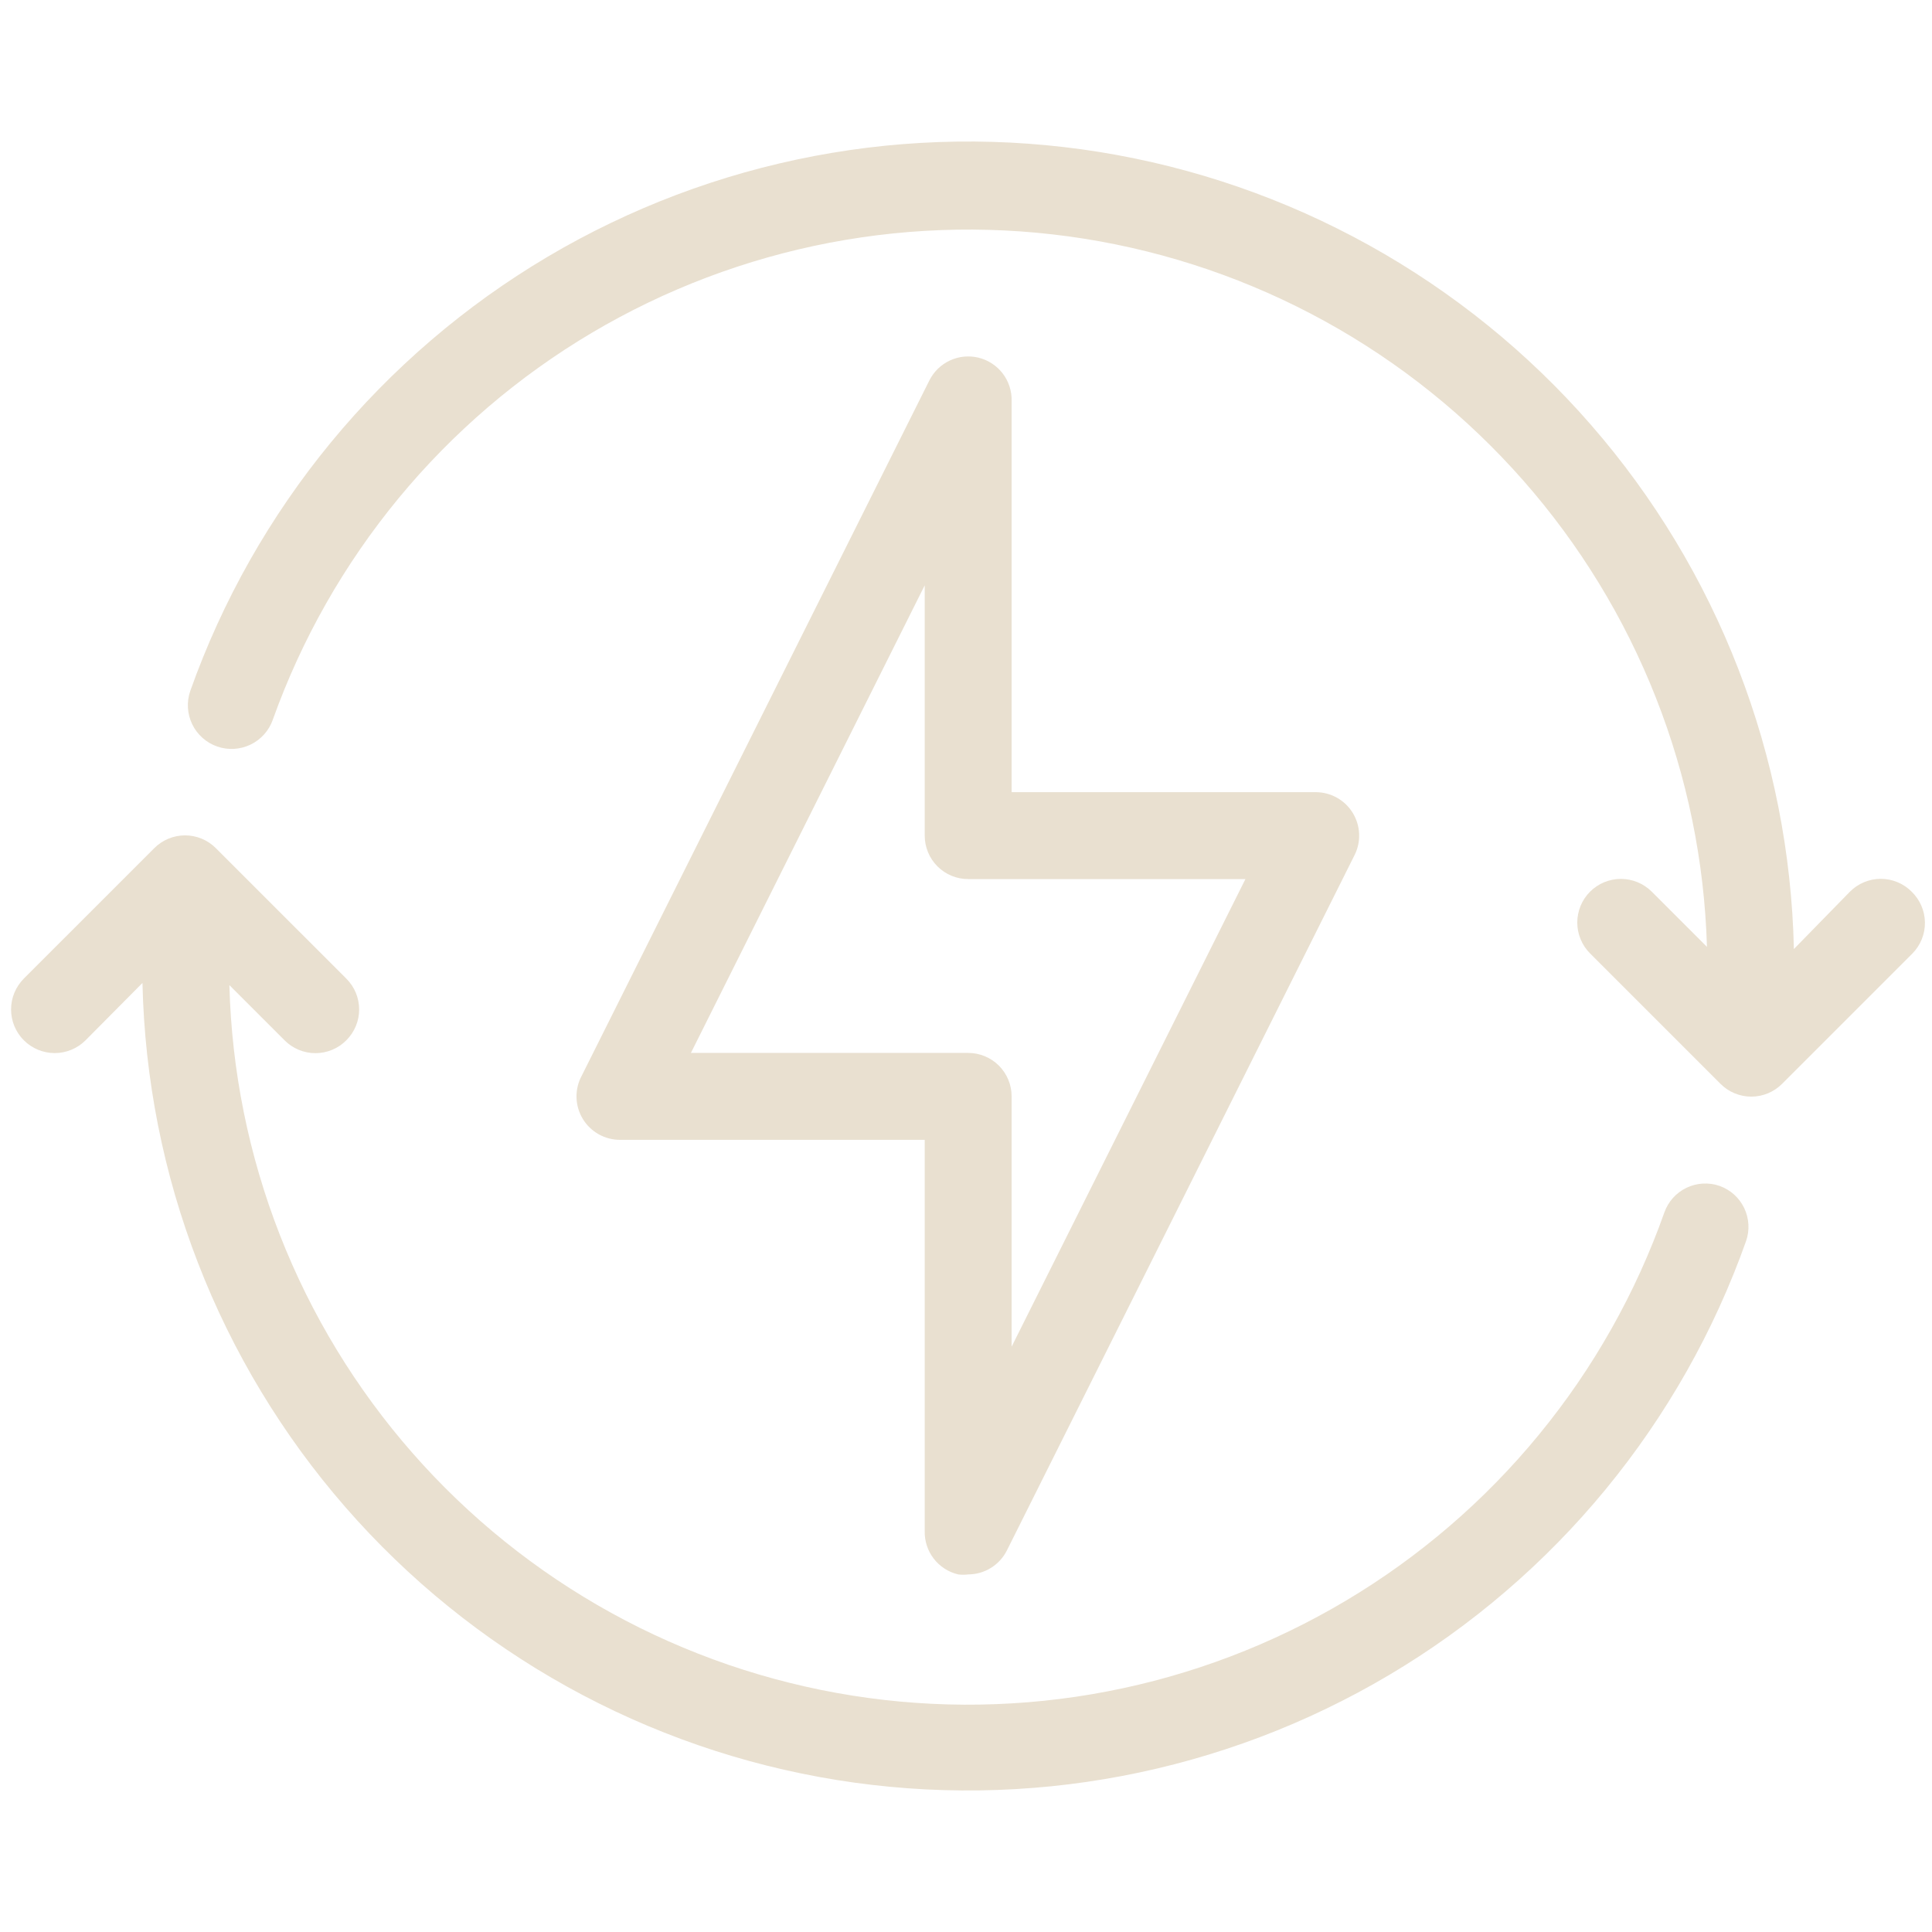
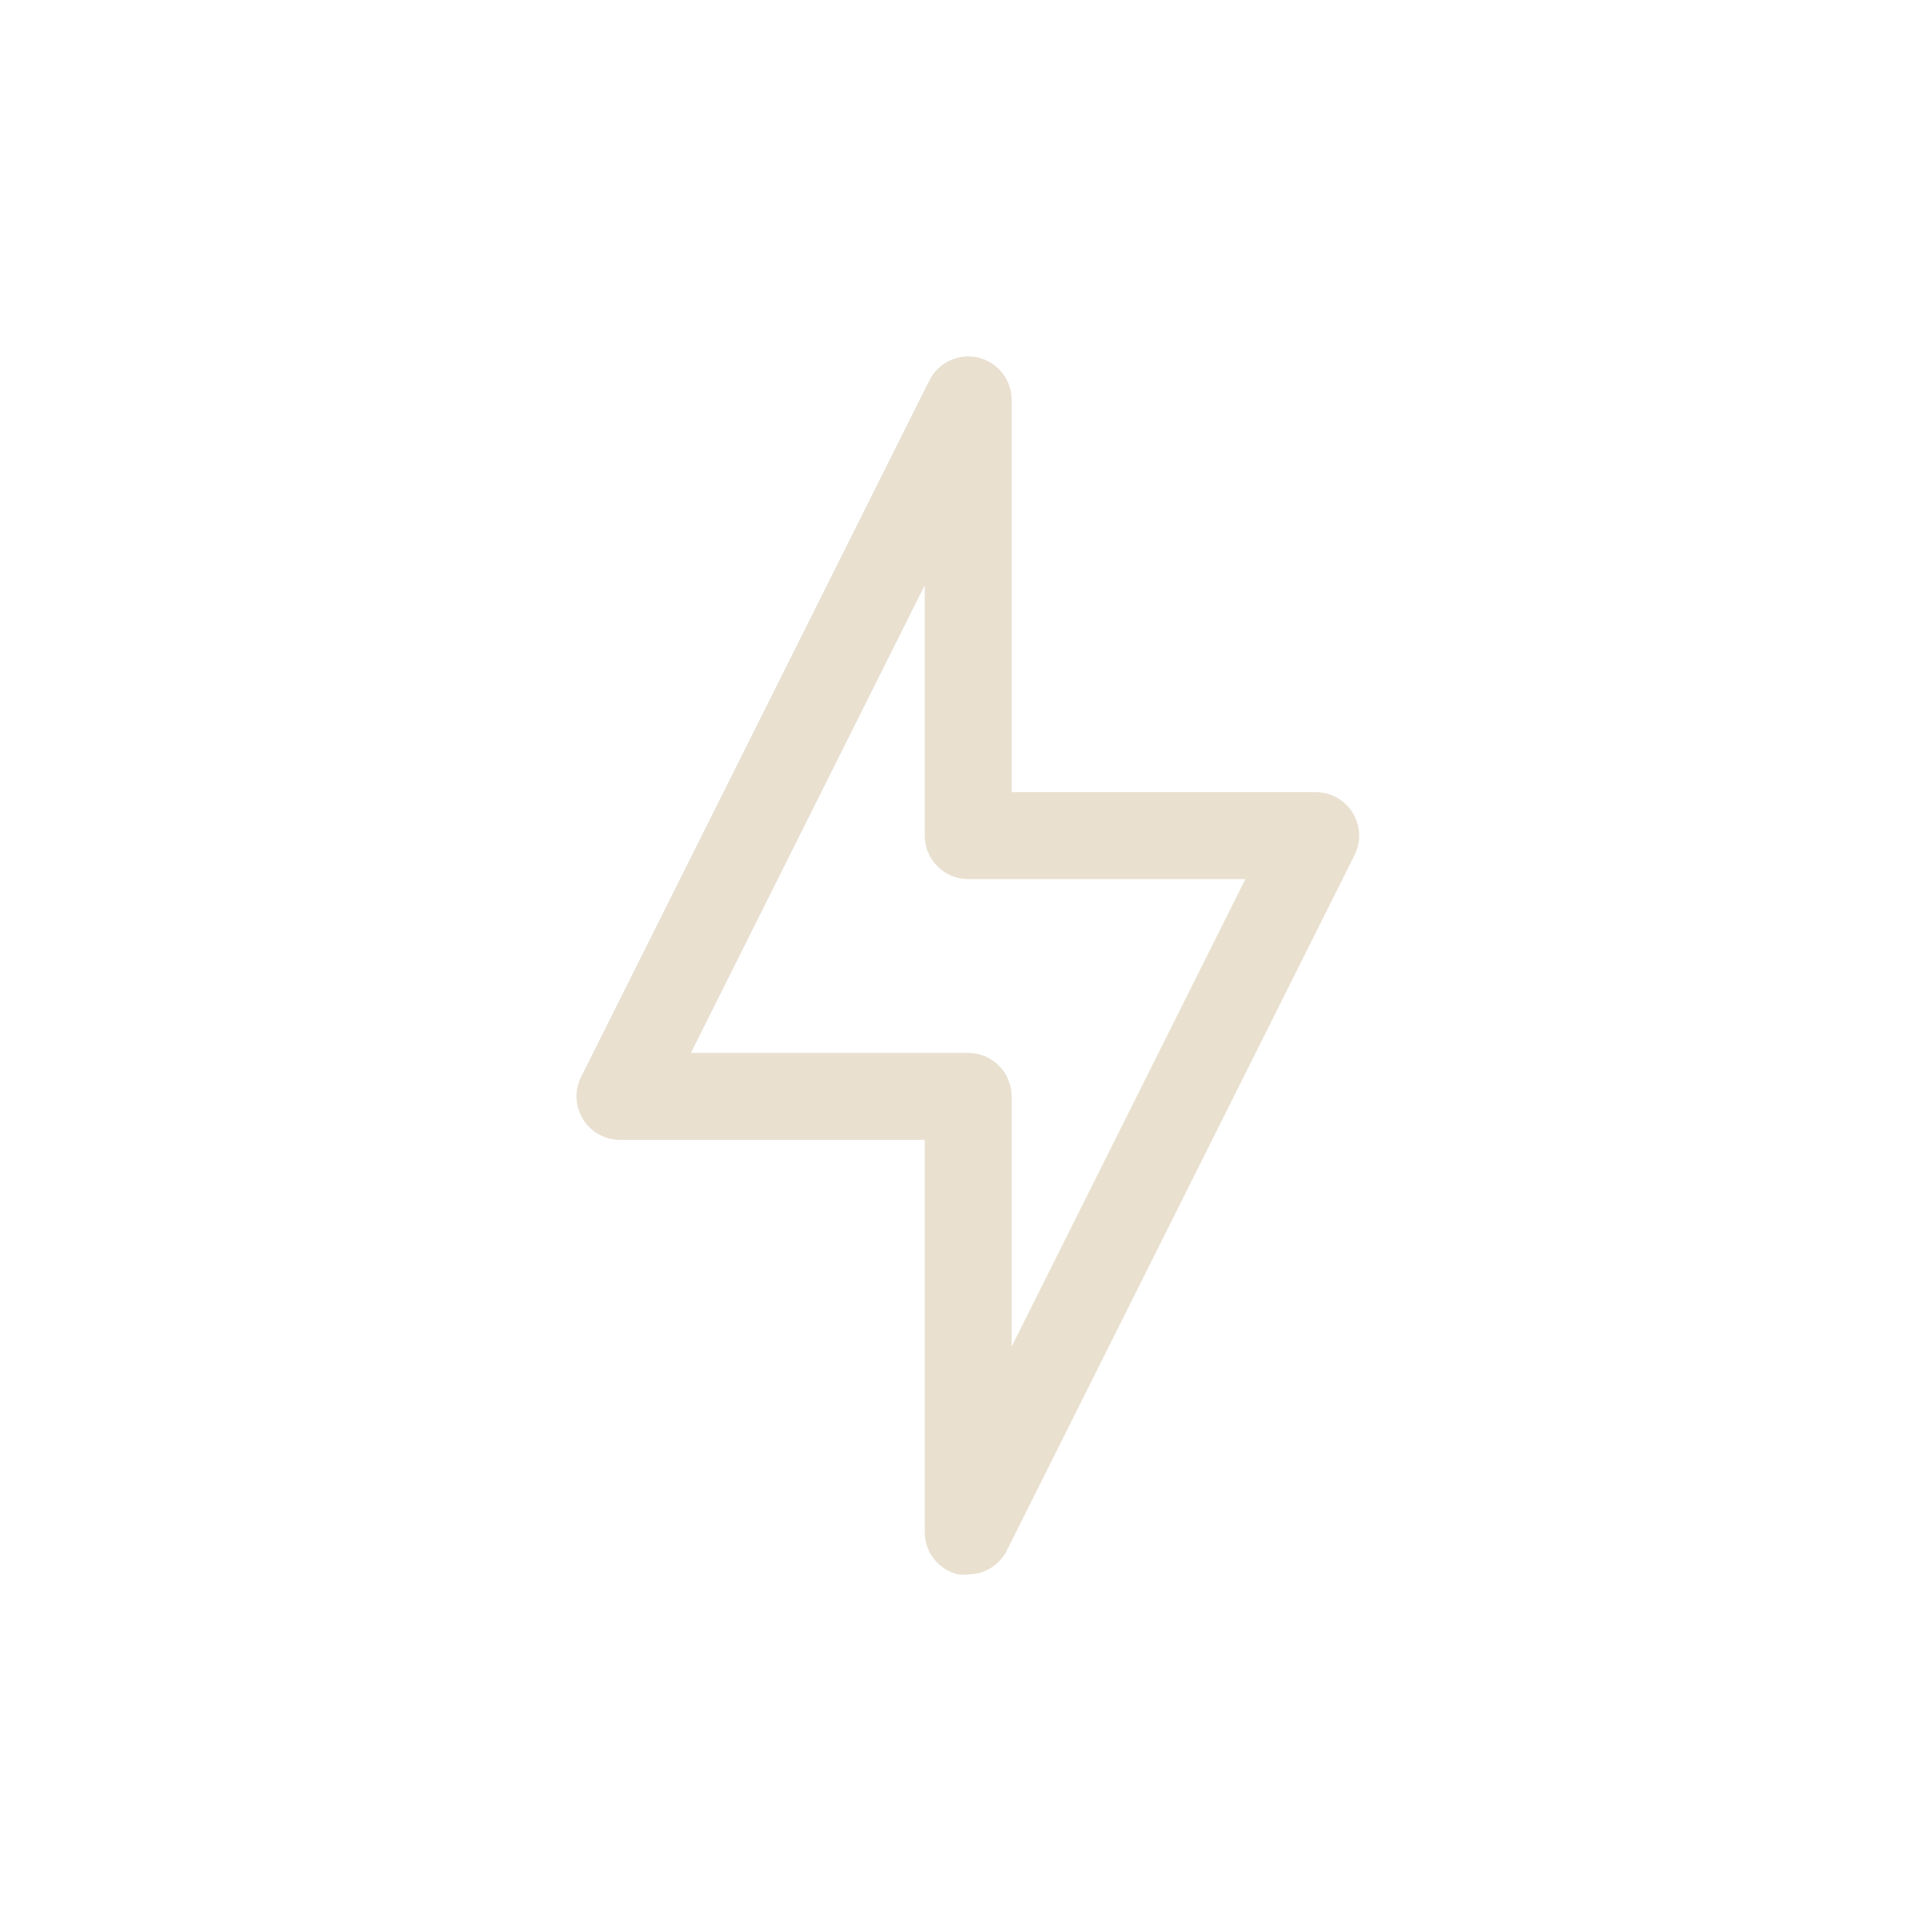
<svg xmlns="http://www.w3.org/2000/svg" version="1.0" preserveAspectRatio="xMidYMid meet" height="500" viewBox="0 0 375 375" zoomAndPan="magnify" width="500">
-   <path fill-rule="nonzero" fill-opacity="1" d="M 371.051 173.074 C 370.656 172.68 370.23 172.328 369.77 172.016 C 369.305 171.707 368.82 171.445 368.305 171.23 C 367.789 171.016 367.262 170.855 366.715 170.746 C 366.168 170.637 365.617 170.582 365.059 170.582 C 364.504 170.582 363.953 170.637 363.406 170.746 C 362.859 170.855 362.332 171.016 361.816 171.23 C 361.301 171.445 360.816 171.707 360.352 172.016 C 359.891 172.328 359.465 172.68 359.07 173.074 L 348.191 184.211 C 348.141 181.891 348.039 179.574 347.887 177.262 C 347.734 174.945 347.531 172.637 347.281 170.328 C 347.027 168.023 346.727 165.723 346.375 163.43 C 346.023 161.141 345.621 158.855 345.172 156.578 C 344.719 154.305 344.219 152.039 343.672 149.785 C 343.121 147.531 342.523 145.293 341.879 143.062 C 341.23 140.836 340.535 138.625 339.793 136.426 C 339.051 134.23 338.262 132.051 337.422 129.887 C 336.586 127.723 335.703 125.578 334.773 123.453 C 333.84 121.328 332.867 119.227 331.844 117.145 C 330.824 115.059 329.758 113 328.645 110.965 C 327.535 108.93 326.379 106.918 325.18 104.934 C 323.98 102.945 322.742 100.988 321.457 99.055 C 320.176 97.121 318.848 95.219 317.484 93.344 C 316.117 91.469 314.711 89.625 313.266 87.812 C 311.82 86 310.332 84.219 308.809 82.469 C 307.285 80.719 305.727 79.004 304.129 77.324 C 302.531 75.641 300.895 73.996 299.227 72.387 C 297.559 70.777 295.852 69.203 294.117 67.664 C 292.379 66.129 290.609 64.633 288.805 63.172 C 287.004 61.711 285.168 60.293 283.305 58.914 C 281.438 57.531 279.547 56.195 277.625 54.898 C 275.699 53.598 273.75 52.344 271.773 51.129 C 269.797 49.918 267.793 48.746 265.766 47.621 C 263.738 46.496 261.688 45.414 259.613 44.379 C 257.539 43.34 255.441 42.348 253.324 41.402 C 251.207 40.457 249.066 39.559 246.91 38.703 C 244.754 37.852 242.578 37.043 240.387 36.285 C 238.195 35.527 235.988 34.816 233.766 34.152 C 231.543 33.492 229.305 32.875 227.059 32.309 C 224.809 31.746 222.547 31.227 220.273 30.762 C 218.004 30.293 215.723 29.875 213.434 29.504 C 211.141 29.137 208.844 28.816 206.539 28.551 C 204.238 28.281 201.93 28.062 199.613 27.895 C 197.301 27.723 194.984 27.605 192.668 27.539 C 190.348 27.469 188.031 27.453 185.711 27.484 C 183.391 27.516 181.074 27.602 178.758 27.734 C 176.441 27.867 174.129 28.051 171.824 28.281 C 169.516 28.516 167.215 28.801 164.918 29.133 C 162.621 29.469 160.336 29.852 158.055 30.281 C 155.777 30.715 153.508 31.199 151.25 31.73 C 148.992 32.262 146.746 32.84 144.516 33.469 C 142.281 34.098 140.066 34.773 137.859 35.5 C 135.656 36.227 133.473 36.996 131.301 37.816 C 129.133 38.637 126.98 39.504 124.848 40.418 C 122.715 41.332 120.605 42.289 118.516 43.297 C 116.426 44.301 114.355 45.352 112.312 46.445 C 110.266 47.539 108.246 48.68 106.25 49.863 C 104.254 51.043 102.285 52.27 100.344 53.539 C 98.402 54.805 96.488 56.117 94.602 57.465 C 92.719 58.816 90.863 60.211 89.039 61.641 C 87.211 63.074 85.418 64.543 83.66 66.055 C 81.898 67.562 80.168 69.109 78.477 70.695 C 76.781 72.277 75.125 73.898 73.5 75.555 C 71.875 77.211 70.289 78.902 68.738 80.629 C 67.188 82.355 65.676 84.113 64.203 85.902 C 62.73 87.695 61.293 89.516 59.898 91.371 C 58.504 93.223 57.152 95.105 55.84 97.02 C 54.527 98.93 53.254 100.871 52.027 102.84 C 50.797 104.805 49.613 106.801 48.469 108.816 C 47.328 110.836 46.23 112.879 45.176 114.945 C 44.121 117.012 43.113 119.102 42.152 121.211 C 41.188 123.32 40.273 125.453 39.402 127.602 C 38.531 129.75 37.707 131.918 36.934 134.105 C 36.75 134.633 36.621 135.172 36.543 135.723 C 36.469 136.273 36.445 136.828 36.477 137.383 C 36.512 137.938 36.598 138.484 36.738 139.023 C 36.879 139.562 37.07 140.082 37.312 140.586 C 37.555 141.086 37.844 141.559 38.18 142.004 C 38.516 142.445 38.895 142.855 39.309 143.223 C 39.727 143.594 40.172 143.918 40.652 144.203 C 41.133 144.484 41.637 144.715 42.164 144.898 C 42.688 145.082 43.227 145.211 43.781 145.289 C 44.332 145.363 44.887 145.387 45.441 145.355 C 45.996 145.32 46.543 145.234 47.082 145.094 C 47.621 144.953 48.141 144.762 48.645 144.52 C 49.145 144.277 49.617 143.988 50.062 143.652 C 50.504 143.316 50.914 142.941 51.281 142.527 C 51.652 142.109 51.98 141.66 52.262 141.18 C 52.543 140.703 52.777 140.199 52.957 139.672 C 53.656 137.727 54.395 135.793 55.172 133.879 C 55.953 131.961 56.773 130.062 57.637 128.184 C 58.5 126.305 59.402 124.441 60.344 122.602 C 61.289 120.762 62.27 118.941 63.293 117.141 C 64.312 115.344 65.371 113.566 66.473 111.816 C 67.57 110.062 68.703 108.336 69.879 106.633 C 71.051 104.926 72.262 103.25 73.508 101.598 C 74.754 99.949 76.031 98.324 77.348 96.727 C 78.664 95.133 80.016 93.566 81.398 92.027 C 82.781 90.492 84.199 88.984 85.648 87.508 C 87.098 86.031 88.578 84.586 90.09 83.176 C 91.598 81.762 93.141 80.387 94.711 79.039 C 96.281 77.695 97.883 76.383 99.512 75.105 C 101.137 73.832 102.793 72.59 104.473 71.387 C 106.156 70.18 107.863 69.016 109.594 67.883 C 111.328 66.754 113.082 65.66 114.863 64.605 C 116.641 63.551 118.441 62.535 120.266 61.559 C 122.09 60.582 123.934 59.645 125.797 58.746 C 127.66 57.852 129.543 56.992 131.441 56.18 C 133.344 55.363 135.262 54.59 137.195 53.855 C 139.129 53.125 141.078 52.434 143.043 51.785 C 145.008 51.137 146.984 50.531 148.977 49.969 C 150.965 49.406 152.969 48.887 154.98 48.41 C 156.992 47.934 159.016 47.504 161.047 47.113 C 163.078 46.727 165.117 46.383 167.164 46.082 C 169.211 45.781 171.262 45.523 173.32 45.312 C 175.379 45.102 177.441 44.934 179.504 44.812 C 181.57 44.691 183.637 44.613 185.703 44.578 C 187.773 44.547 189.84 44.559 191.906 44.617 C 193.977 44.672 196.043 44.773 198.105 44.918 C 200.168 45.066 202.227 45.254 204.281 45.492 C 206.336 45.727 208.387 46.004 210.43 46.328 C 212.473 46.652 214.508 47.02 216.535 47.434 C 218.562 47.844 220.578 48.301 222.586 48.801 C 224.594 49.297 226.59 49.84 228.57 50.426 C 230.555 51.012 232.527 51.641 234.484 52.309 C 236.438 52.98 238.379 53.695 240.305 54.449 C 242.23 55.203 244.141 56 246.031 56.836 C 247.922 57.676 249.797 58.551 251.648 59.469 C 253.504 60.387 255.336 61.348 257.148 62.344 C 258.961 63.344 260.75 64.379 262.516 65.453 C 264.281 66.527 266.027 67.641 267.746 68.793 C 269.465 69.941 271.156 71.129 272.824 72.352 C 274.492 73.578 276.133 74.836 277.746 76.133 C 279.359 77.426 280.941 78.754 282.5 80.117 C 284.055 81.48 285.578 82.879 287.074 84.309 C 288.57 85.738 290.031 87.199 291.465 88.691 C 292.898 90.184 294.297 91.707 295.66 93.258 C 297.027 94.812 298.359 96.395 299.656 98.004 C 300.953 99.617 302.215 101.254 303.441 102.918 C 304.672 104.586 305.859 106.277 307.012 107.992 C 308.168 109.711 309.281 111.453 310.359 113.215 C 311.438 114.98 312.477 116.77 313.48 118.578 C 314.48 120.391 315.441 122.223 316.363 124.074 C 317.285 125.926 318.164 127.797 319.004 129.684 C 319.848 131.574 320.645 133.484 321.402 135.406 C 322.16 137.332 322.879 139.273 323.551 141.227 C 324.227 143.184 324.859 145.152 325.445 147.133 C 326.035 149.117 326.582 151.113 327.082 153.117 C 327.586 155.125 328.047 157.141 328.461 159.168 C 328.875 161.195 329.246 163.227 329.574 165.27 C 329.902 167.312 330.184 169.363 330.422 171.418 C 330.66 173.473 330.855 175.531 331.004 177.594 C 331.156 179.656 331.258 181.723 331.32 183.789 L 320.605 173.074 C 320.215 172.684 319.785 172.332 319.324 172.023 C 318.859 171.715 318.375 171.453 317.859 171.238 C 317.344 171.027 316.816 170.867 316.27 170.758 C 315.727 170.648 315.176 170.594 314.617 170.594 C 314.062 170.594 313.512 170.648 312.965 170.758 C 312.422 170.867 311.891 171.027 311.375 171.238 C 310.863 171.453 310.375 171.715 309.914 172.023 C 309.449 172.332 309.023 172.684 308.629 173.074 C 308.234 173.469 307.887 173.898 307.574 174.359 C 307.266 174.82 307.008 175.309 306.793 175.824 C 306.582 176.336 306.418 176.867 306.312 177.414 C 306.203 177.957 306.148 178.508 306.148 179.066 C 306.148 179.621 306.203 180.172 306.312 180.719 C 306.418 181.262 306.582 181.793 306.793 182.305 C 307.008 182.82 307.266 183.309 307.574 183.77 C 307.887 184.234 308.234 184.66 308.629 185.055 L 333.934 210.359 C 334.328 210.754 334.754 211.109 335.215 211.418 C 335.676 211.73 336.164 211.992 336.68 212.207 C 337.195 212.418 337.723 212.582 338.27 212.691 C 338.816 212.801 339.367 212.855 339.922 212.855 C 340.48 212.855 341.031 212.801 341.578 212.691 C 342.125 212.582 342.652 212.418 343.168 212.207 C 343.68 211.992 344.168 211.73 344.633 211.418 C 345.094 211.109 345.52 210.754 345.914 210.359 L 371.219 185.055 C 371.609 184.656 371.953 184.223 372.258 183.758 C 372.562 183.293 372.82 182.801 373.027 182.281 C 373.234 181.766 373.387 181.234 373.488 180.688 C 373.59 180.137 373.637 179.586 373.629 179.031 C 373.621 178.473 373.559 177.922 373.441 177.379 C 373.324 176.832 373.156 176.305 372.934 175.793 C 372.715 175.285 372.445 174.801 372.125 174.344 C 371.809 173.883 371.449 173.461 371.051 173.074 Z M 371.051 173.074" fill="#e9e0d0" />
-   <path fill-rule="nonzero" fill-opacity="1" d="M 333.766 230.184 C 333.246 230 332.711 229.871 332.164 229.797 C 331.621 229.723 331.07 229.699 330.523 229.73 C 329.973 229.762 329.43 229.848 328.895 229.984 C 328.363 230.121 327.848 230.309 327.352 230.547 C 326.852 230.785 326.383 231.07 325.941 231.402 C 325.5 231.73 325.098 232.102 324.727 232.512 C 324.359 232.922 324.035 233.363 323.754 233.836 C 323.473 234.312 323.238 234.809 323.055 235.328 C 322.363 237.281 321.629 239.219 320.852 241.145 C 320.074 243.066 319.258 244.969 318.402 246.855 C 317.543 248.746 316.645 250.613 315.703 252.461 C 314.766 254.309 313.785 256.137 312.766 257.941 C 311.746 259.746 310.691 261.527 309.594 263.289 C 308.5 265.047 307.363 266.785 306.195 268.496 C 305.023 270.203 303.816 271.891 302.57 273.547 C 301.324 275.207 300.047 276.836 298.73 278.438 C 297.418 280.043 296.066 281.613 294.684 283.16 C 293.301 284.703 291.883 286.219 290.438 287.699 C 288.988 289.184 287.508 290.633 285.996 292.051 C 284.484 293.469 282.941 294.855 281.367 296.207 C 279.797 297.559 278.195 298.875 276.566 300.156 C 274.938 301.441 273.281 302.688 271.598 303.898 C 269.918 305.109 268.207 306.281 266.473 307.418 C 264.738 308.555 262.98 309.652 261.199 310.711 C 259.418 311.773 257.613 312.793 255.789 313.773 C 253.965 314.758 252.117 315.699 250.25 316.602 C 248.383 317.504 246.5 318.363 244.594 319.184 C 242.691 320.004 240.77 320.781 238.832 321.52 C 236.895 322.254 234.941 322.949 232.973 323.602 C 231.004 324.254 229.023 324.863 227.027 325.43 C 225.035 325.996 223.027 326.52 221.012 326.996 C 218.996 327.477 216.969 327.91 214.934 328.301 C 212.898 328.695 210.852 329.039 208.801 329.344 C 206.75 329.645 204.695 329.902 202.633 330.117 C 200.57 330.332 198.504 330.5 196.434 330.621 C 194.367 330.746 192.293 330.824 190.223 330.859 C 188.148 330.895 186.074 330.883 184.004 330.828 C 181.93 330.77 179.859 330.668 177.793 330.523 C 175.727 330.379 173.66 330.188 171.602 329.953 C 169.543 329.719 167.488 329.438 165.441 329.113 C 163.391 328.789 161.352 328.422 159.32 328.008 C 157.289 327.594 155.27 327.137 153.258 326.637 C 151.246 326.137 149.246 325.594 147.258 325.004 C 145.27 324.418 143.293 323.789 141.332 323.117 C 139.371 322.441 137.426 321.727 135.496 320.969 C 133.566 320.215 131.652 319.414 129.758 318.574 C 127.863 317.734 125.988 316.852 124.129 315.934 C 122.273 315.012 120.438 314.047 118.621 313.047 C 116.805 312.047 115.012 311.008 113.242 309.926 C 111.473 308.848 109.727 307.73 108.004 306.578 C 106.281 305.422 104.586 304.23 102.918 303.004 C 101.246 301.773 99.602 300.512 97.988 299.211 C 96.371 297.91 94.785 296.578 93.23 295.211 C 91.672 293.84 90.145 292.438 88.648 291.004 C 87.152 289.57 85.688 288.105 84.254 286.605 C 82.82 285.109 81.422 283.578 80.055 282.02 C 78.688 280.461 77.355 278.875 76.055 277.258 C 74.758 275.641 73.496 273.996 72.27 272.324 C 71.043 270.652 69.852 268.957 68.699 267.234 C 67.547 265.512 66.43 263.766 65.355 261.992 C 64.277 260.223 63.238 258.43 62.238 256.613 C 61.238 254.797 60.281 252.957 59.359 251.102 C 58.441 249.242 57.562 247.363 56.723 245.469 C 55.887 243.574 55.09 241.66 54.332 239.73 C 53.578 237.797 52.863 235.852 52.191 233.891 C 51.523 231.93 50.895 229.953 50.309 227.965 C 49.723 225.977 49.18 223.977 48.684 221.965 C 48.184 219.949 47.73 217.93 47.32 215.898 C 46.906 213.863 46.543 211.824 46.219 209.777 C 45.898 207.73 45.617 205.676 45.387 203.613 C 45.152 201.555 44.965 199.492 44.82 197.422 C 44.676 195.355 44.578 193.285 44.523 191.211 L 55.238 201.926 C 55.629 202.32 56.055 202.672 56.516 202.984 C 56.98 203.293 57.469 203.555 57.98 203.77 C 58.496 203.984 59.023 204.145 59.57 204.254 C 60.117 204.363 60.668 204.418 61.227 204.418 C 61.781 204.418 62.332 204.363 62.879 204.254 C 63.426 204.145 63.957 203.984 64.469 203.77 C 64.984 203.555 65.473 203.293 65.934 202.984 C 66.395 202.672 66.824 202.32 67.215 201.926 C 67.609 201.531 67.961 201.105 68.273 200.645 C 68.586 200.18 68.848 199.691 69.062 199.18 C 69.273 198.664 69.438 198.137 69.547 197.59 C 69.656 197.043 69.711 196.492 69.711 195.934 C 69.711 195.379 69.656 194.828 69.547 194.281 C 69.438 193.734 69.273 193.207 69.062 192.691 C 68.848 192.176 68.586 191.688 68.273 191.227 C 67.961 190.766 67.609 190.34 67.215 189.945 L 41.91 164.641 C 41.516 164.246 41.09 163.891 40.629 163.582 C 40.164 163.27 39.68 163.008 39.164 162.793 C 38.648 162.582 38.121 162.418 37.574 162.309 C 37.027 162.199 36.477 162.145 35.918 162.145 C 35.363 162.145 34.812 162.199 34.266 162.309 C 33.719 162.418 33.191 162.582 32.676 162.793 C 32.16 163.008 31.676 163.27 31.211 163.582 C 30.75 163.891 30.324 164.246 29.93 164.641 L 4.625 189.945 C 4.23 190.34 3.883 190.766 3.574 191.23 C 3.266 191.691 3.004 192.18 2.793 192.695 C 2.578 193.207 2.418 193.738 2.309 194.281 C 2.203 194.828 2.148 195.379 2.148 195.934 C 2.148 196.492 2.203 197.039 2.312 197.586 C 2.418 198.133 2.578 198.66 2.793 199.176 C 3.004 199.688 3.266 200.176 3.574 200.637 C 3.883 201.102 4.234 201.527 4.629 201.922 C 5.02 202.312 5.449 202.664 5.91 202.973 C 6.375 203.281 6.863 203.543 7.375 203.758 C 7.891 203.969 8.418 204.129 8.965 204.238 C 9.508 204.348 10.059 204.402 10.613 204.402 C 11.172 204.402 11.723 204.348 12.266 204.238 C 12.812 204.133 13.344 203.973 13.855 203.758 C 14.371 203.547 14.855 203.285 15.32 202.977 C 15.781 202.668 16.211 202.316 16.602 201.926 L 27.652 190.789 C 27.703 193.109 27.805 195.426 27.957 197.738 C 28.109 200.055 28.312 202.363 28.562 204.672 C 28.816 206.977 29.117 209.277 29.469 211.57 C 29.82 213.859 30.223 216.145 30.672 218.422 C 31.125 220.695 31.625 222.961 32.172 225.215 C 32.723 227.469 33.32 229.707 33.965 231.938 C 34.613 234.164 35.309 236.375 36.051 238.574 C 36.793 240.77 37.582 242.949 38.422 245.113 C 39.258 247.277 40.141 249.422 41.07 251.547 C 42 253.672 42.977 255.773 44 257.855 C 45.02 259.938 46.086 262 47.199 264.035 C 48.309 266.07 49.465 268.082 50.664 270.066 C 51.863 272.055 53.102 274.012 54.387 275.945 C 55.668 277.879 56.996 279.781 58.359 281.656 C 59.727 283.531 61.133 285.375 62.578 287.188 C 64.023 289 65.512 290.781 67.035 292.531 C 68.559 294.281 70.117 295.996 71.715 297.676 C 73.312 299.359 74.949 301.004 76.617 302.613 C 78.285 304.223 79.988 305.797 81.727 307.336 C 83.465 308.871 85.234 310.367 87.039 311.828 C 88.84 313.289 90.676 314.707 92.539 316.086 C 94.402 317.469 96.297 318.805 98.219 320.102 C 100.145 321.402 102.094 322.656 104.07 323.871 C 106.047 325.082 108.051 326.25 110.078 327.379 C 112.105 328.504 114.156 329.586 116.23 330.621 C 118.305 331.66 120.402 332.652 122.52 333.598 C 124.637 334.543 126.777 335.441 128.934 336.297 C 131.09 337.148 133.266 337.957 135.457 338.715 C 137.648 339.473 139.855 340.184 142.078 340.848 C 144.301 341.508 146.535 342.125 148.785 342.691 C 151.035 343.254 153.297 343.773 155.57 344.238 C 157.84 344.707 160.121 345.125 162.41 345.496 C 164.703 345.863 167 346.184 169.301 346.449 C 171.605 346.719 173.914 346.938 176.23 347.105 C 178.543 347.277 180.859 347.395 183.176 347.461 C 185.496 347.531 187.812 347.547 190.133 347.516 C 192.453 347.484 194.77 347.398 197.086 347.266 C 199.402 347.133 201.715 346.949 204.02 346.719 C 206.328 346.484 208.629 346.199 210.926 345.867 C 213.223 345.531 215.508 345.148 217.789 344.719 C 220.066 344.285 222.336 343.801 224.594 343.27 C 226.852 342.738 229.094 342.16 231.328 341.531 C 233.562 340.902 235.777 340.227 237.98 339.5 C 240.188 338.773 242.371 338.004 244.543 337.184 C 246.711 336.363 248.863 335.496 250.996 334.582 C 253.125 333.668 255.238 332.711 257.328 331.703 C 259.418 330.699 261.488 329.648 263.531 328.555 C 265.578 327.461 267.598 326.32 269.594 325.137 C 271.586 323.957 273.555 322.73 275.5 321.461 C 277.441 320.195 279.355 318.883 281.242 317.535 C 283.125 316.184 284.98 314.789 286.805 313.359 C 288.633 311.926 290.426 310.457 292.184 308.945 C 293.945 307.438 295.672 305.891 297.367 304.305 C 299.062 302.723 300.719 301.102 302.344 299.445 C 303.969 297.789 305.555 296.098 307.105 294.371 C 308.656 292.645 310.168 290.887 311.641 289.098 C 313.113 287.305 314.547 285.484 315.945 283.629 C 317.34 281.777 318.691 279.895 320.004 277.98 C 321.316 276.07 322.59 274.129 323.816 272.16 C 325.047 270.195 326.23 268.199 327.375 266.184 C 328.516 264.164 329.613 262.121 330.668 260.055 C 331.723 257.988 332.73 255.898 333.691 253.789 C 334.656 251.68 335.57 249.547 336.441 247.398 C 337.312 245.25 338.137 243.082 338.91 240.895 C 339.094 240.375 339.219 239.84 339.297 239.293 C 339.371 238.75 339.395 238.199 339.363 237.648 C 339.332 237.102 339.246 236.559 339.109 236.023 C 338.973 235.492 338.785 234.977 338.547 234.477 C 338.309 233.98 338.023 233.512 337.691 233.07 C 337.359 232.629 336.992 232.227 336.582 231.855 C 336.172 231.488 335.73 231.164 335.254 230.883 C 334.781 230.602 334.285 230.367 333.766 230.184 Z M 333.766 230.184" fill="#e9e0d0" />
  <path fill-rule="nonzero" fill-opacity="1" d="M 189.863 69.406 C 189.406 69.301 188.941 69.23 188.477 69.203 C 188.008 69.172 187.539 69.18 187.074 69.227 C 186.609 69.273 186.148 69.363 185.695 69.484 C 185.246 69.609 184.805 69.77 184.379 69.969 C 183.953 70.164 183.551 70.398 183.164 70.66 C 182.777 70.926 182.414 71.223 182.074 71.547 C 181.738 71.875 181.43 72.227 181.152 72.602 C 180.871 72.98 180.629 73.375 180.414 73.793 L 112.934 208.758 C 112.758 209.078 112.602 209.41 112.469 209.754 C 112.336 210.094 112.227 210.441 112.141 210.801 C 112.051 211.156 111.988 211.516 111.949 211.879 C 111.906 212.246 111.891 212.609 111.898 212.977 C 111.906 213.344 111.938 213.711 111.992 214.07 C 112.047 214.434 112.125 214.793 112.227 215.145 C 112.328 215.496 112.453 215.84 112.602 216.176 C 112.746 216.512 112.914 216.84 113.105 217.152 C 113.293 217.469 113.5 217.77 113.73 218.055 C 113.957 218.344 114.203 218.613 114.469 218.867 C 114.73 219.125 115.012 219.359 115.305 219.578 C 115.598 219.797 115.906 219.996 116.227 220.176 C 116.547 220.352 116.879 220.512 117.219 220.645 C 117.559 220.781 117.91 220.895 118.266 220.984 C 118.621 221.074 118.98 221.141 119.344 221.184 C 119.707 221.227 120.074 221.246 120.441 221.242 L 179.488 221.242 L 179.488 297.156 C 179.473 297.637 179.5 298.117 179.57 298.594 C 179.641 299.07 179.75 299.535 179.898 299.992 C 180.047 300.453 180.234 300.895 180.457 301.32 C 180.684 301.746 180.941 302.148 181.234 302.527 C 181.527 302.91 181.852 303.266 182.207 303.59 C 182.562 303.914 182.941 304.207 183.344 304.469 C 183.75 304.73 184.172 304.957 184.613 305.145 C 185.059 305.332 185.512 305.48 185.98 305.594 C 186.629 305.676 187.273 305.676 187.922 305.594 C 188.699 305.59 189.465 305.48 190.215 305.27 C 190.961 305.055 191.668 304.742 192.332 304.332 C 192.992 303.922 193.586 303.434 194.113 302.859 C 194.641 302.285 195.078 301.648 195.43 300.953 L 262.91 165.992 C 263.07 165.672 263.211 165.344 263.332 165.004 C 263.449 164.668 263.547 164.324 263.625 163.973 C 263.699 163.625 263.75 163.27 263.781 162.914 C 263.812 162.555 263.82 162.199 263.805 161.84 C 263.789 161.484 263.754 161.129 263.691 160.777 C 263.633 160.422 263.551 160.074 263.445 159.734 C 263.34 159.391 263.215 159.055 263.066 158.73 C 262.922 158.402 262.754 158.086 262.566 157.781 C 262.379 157.477 262.172 157.184 261.949 156.906 C 261.723 156.625 261.484 156.363 261.227 156.113 C 260.969 155.867 260.695 155.637 260.406 155.422 C 260.121 155.211 259.82 155.016 259.508 154.84 C 259.195 154.664 258.875 154.508 258.543 154.375 C 258.211 154.242 257.871 154.129 257.523 154.035 C 257.18 153.945 256.828 153.879 256.473 153.832 C 256.117 153.785 255.762 153.762 255.402 153.758 L 196.355 153.758 L 196.355 77.844 C 196.371 77.363 196.34 76.883 196.273 76.406 C 196.203 75.93 196.094 75.465 195.945 75.008 C 195.797 74.547 195.609 74.105 195.387 73.68 C 195.16 73.254 194.902 72.852 194.609 72.473 C 194.316 72.09 193.992 71.734 193.637 71.41 C 193.281 71.086 192.902 70.793 192.5 70.531 C 192.094 70.27 191.672 70.043 191.23 69.855 C 190.785 69.668 190.332 69.52 189.863 69.406 Z M 241.738 170.629 L 196.355 261.391 L 196.355 212.805 C 196.355 212.25 196.305 211.703 196.195 211.16 C 196.086 210.617 195.926 210.09 195.715 209.578 C 195.504 209.066 195.242 208.578 194.934 208.121 C 194.629 207.66 194.277 207.234 193.887 206.84 C 193.496 206.449 193.07 206.098 192.609 205.793 C 192.148 205.484 191.66 205.223 191.148 205.012 C 190.637 204.801 190.109 204.641 189.566 204.531 C 189.023 204.426 188.477 204.371 187.922 204.371 L 134.105 204.371 L 179.488 113.609 L 179.488 162.195 C 179.488 162.75 179.539 163.297 179.648 163.84 C 179.758 164.383 179.918 164.91 180.129 165.422 C 180.34 165.934 180.602 166.422 180.906 166.879 C 181.215 167.34 181.566 167.766 181.957 168.16 C 182.348 168.551 182.773 168.898 183.234 169.207 C 183.695 169.516 184.184 169.777 184.695 169.988 C 185.207 170.199 185.734 170.359 186.277 170.469 C 186.82 170.574 187.367 170.629 187.922 170.629 Z M 241.738 170.629" fill="#e9e0d0" />
</svg>